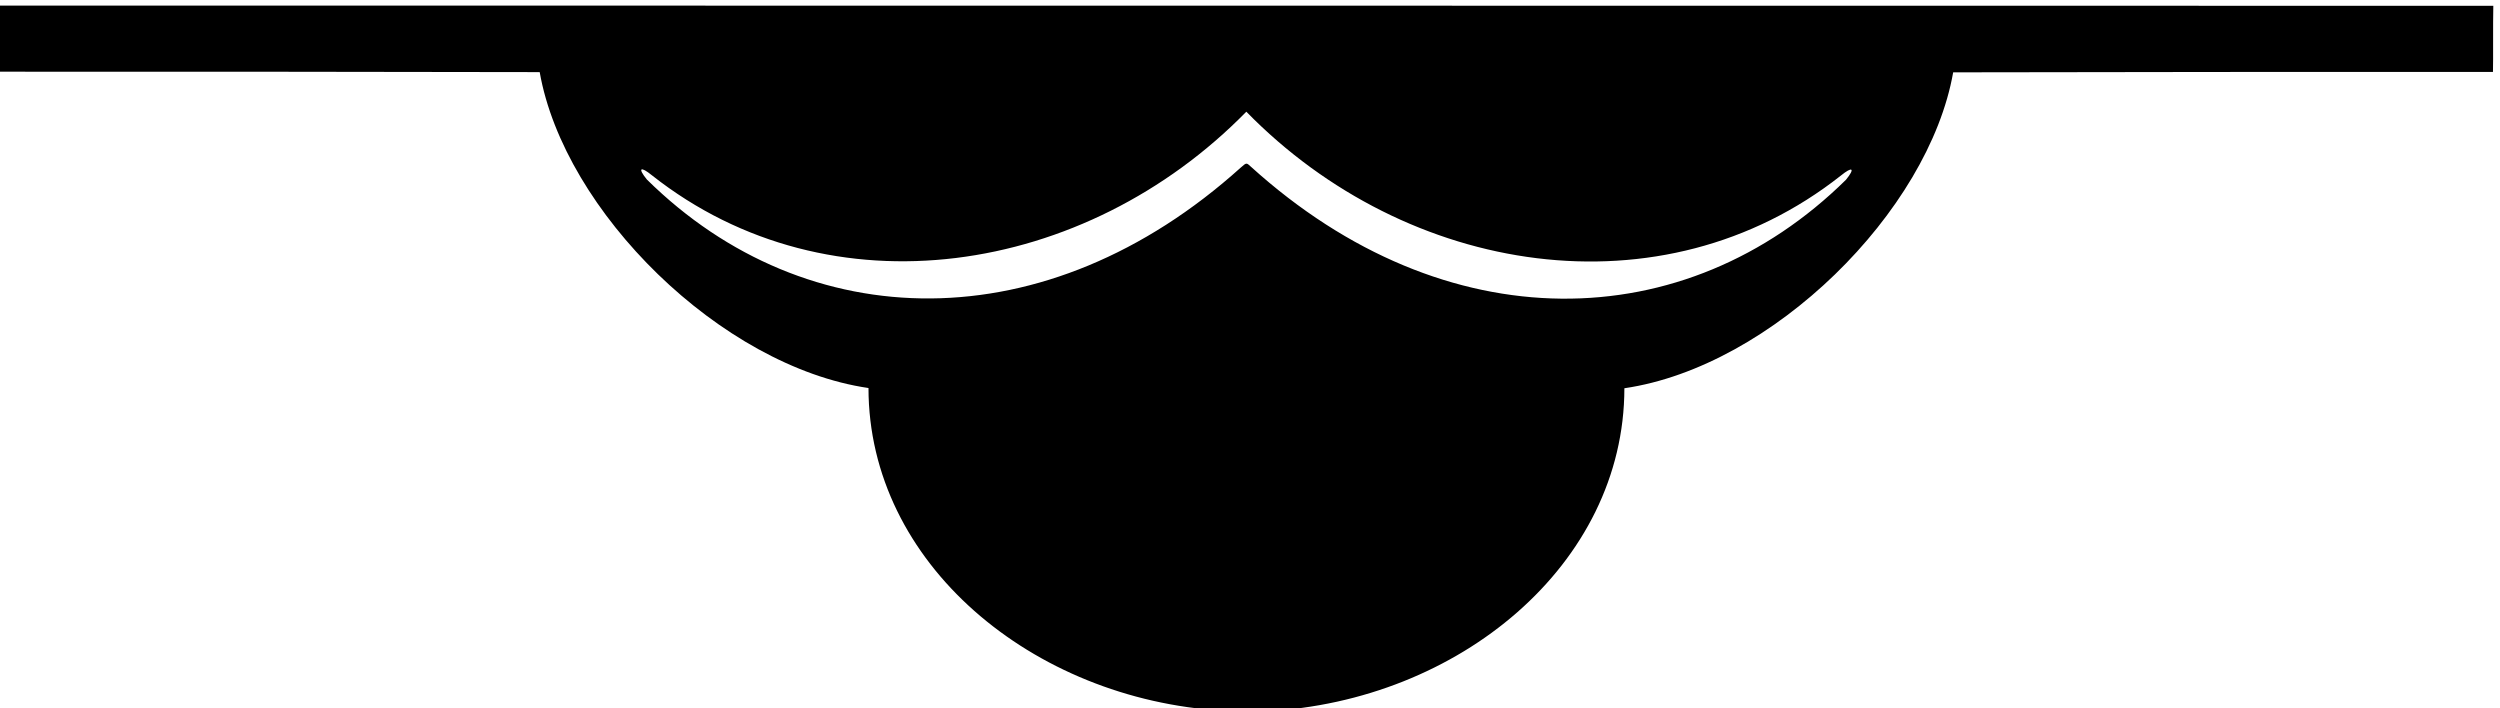
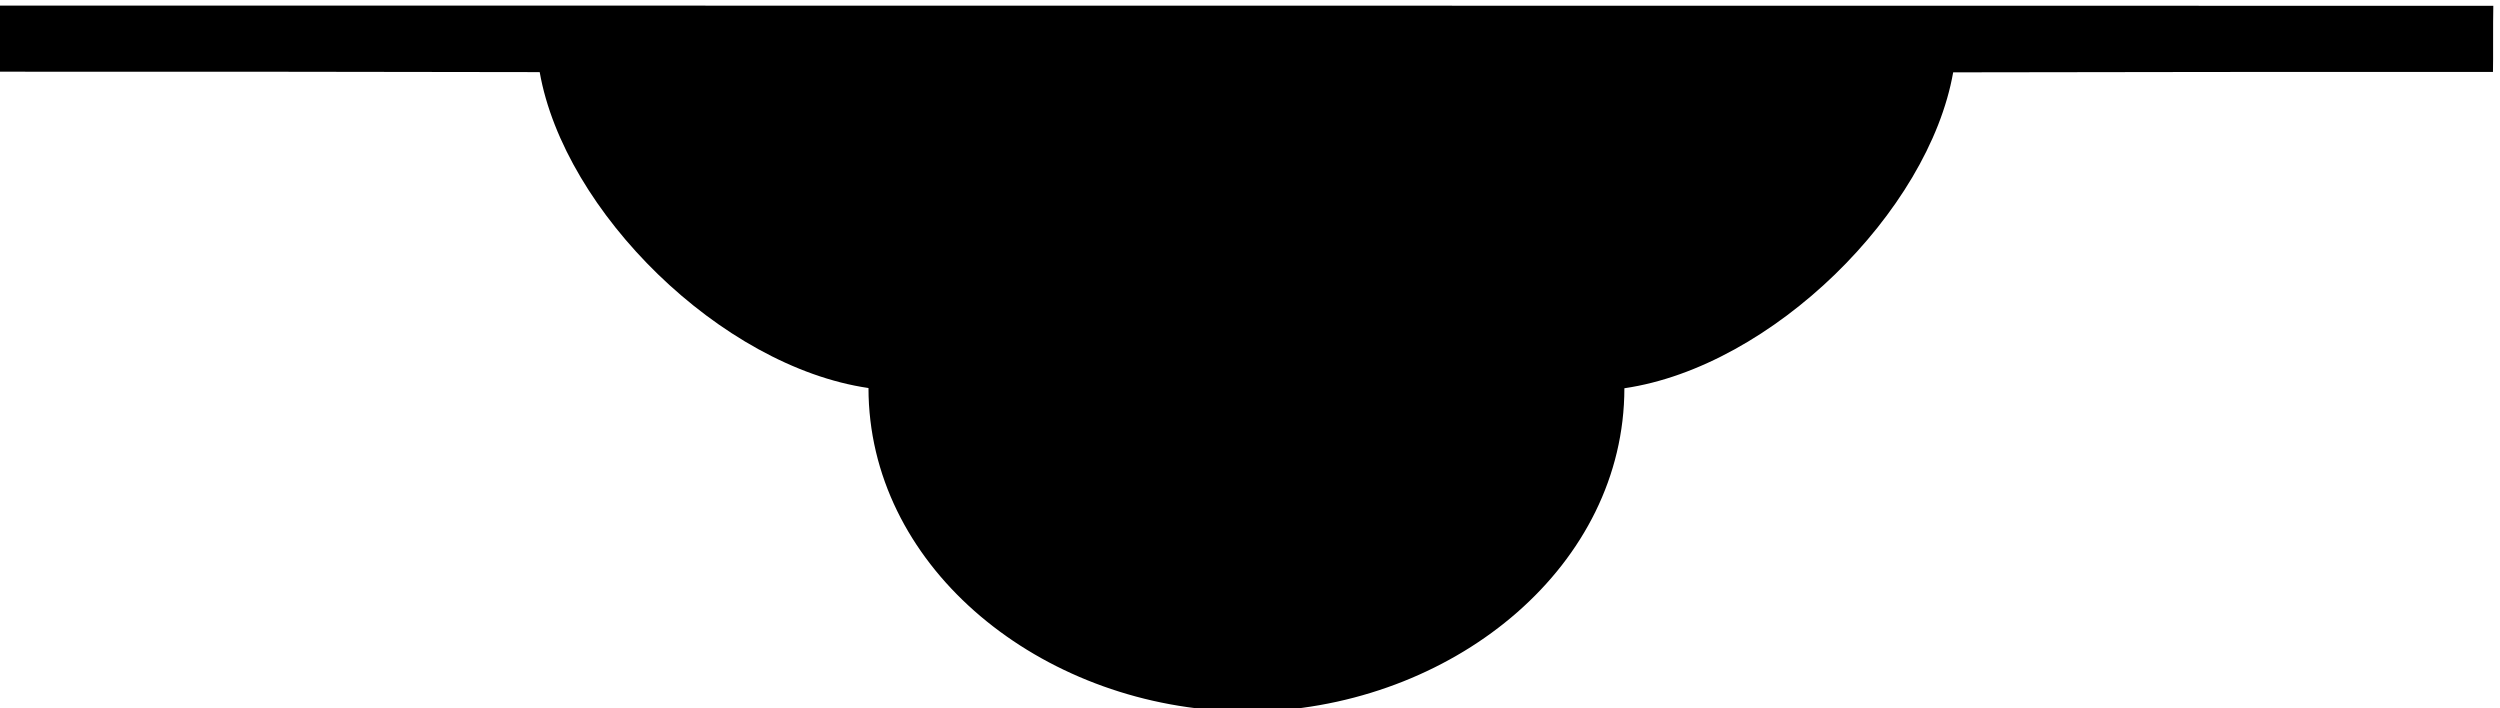
<svg xmlns="http://www.w3.org/2000/svg" version="1.1" id="svg1" width="717.581" height="203.217" viewBox="0 0 717.581 203.217">
  <defs id="defs1" />
  <g id="g1" transform="translate(-50.21,-416.337)">
-     <path id="path1" d="m 5758.43,4796.99 c -90.82,0 -5289.258,0.48 -5381.856,0.48 0.926,-40.29 0,-116.87 0.739,-142.71 408.015,0 779.857,0 1164.957,-0.91 52.82,-300.66 391.03,-635.17 709.57,-681.79 0.25,-378.24 353.37,-671.71 764.63,-696.35 44.05,-2.64 52.82,-3.18 94.07,-1.07 414.67,21.29 772.37,316.25 772.62,696.94 318.54,46.62 656.76,381.13 709.57,681.79 385.1,0.91 756.94,0.91 1164.96,0.91 0.74,25.84 -0.19,102.42 0.74,142.71 z M 4361.46,4421.61 c -346.41,-341.79 -864.43,-352 -1284.34,28.12 -9.39,8.5 -9.1,9.61 -21.81,-1.84 -419.45,-377.76 -936.07,-366.89 -1281.77,-25.8 -20.34,25.04 -14.05,29.44 11.16,8.89 385.69,-304.18 935.62,-217.05 1282.56,137.45 346.91,-354.91 897.17,-442.25 1283.04,-137.93 25.21,20.55 31.5,16.15 11.16,-8.89" style="fill:#000000;fill-opacity:1;fill-rule:nonzero;stroke:none" transform="matrix(0.133,0,0,-0.133,0,1056)" />
+     <path id="path1" d="m 5758.43,4796.99 c -90.82,0 -5289.258,0.48 -5381.856,0.48 0.926,-40.29 0,-116.87 0.739,-142.71 408.015,0 779.857,0 1164.957,-0.91 52.82,-300.66 391.03,-635.17 709.57,-681.79 0.25,-378.24 353.37,-671.71 764.63,-696.35 44.05,-2.64 52.82,-3.18 94.07,-1.07 414.67,21.29 772.37,316.25 772.62,696.94 318.54,46.62 656.76,381.13 709.57,681.79 385.1,0.91 756.94,0.91 1164.96,0.91 0.74,25.84 -0.19,102.42 0.74,142.71 z M 4361.46,4421.61 " style="fill:#000000;fill-opacity:1;fill-rule:nonzero;stroke:none" transform="matrix(0.133,0,0,-0.133,0,1056)" />
  </g>
</svg>